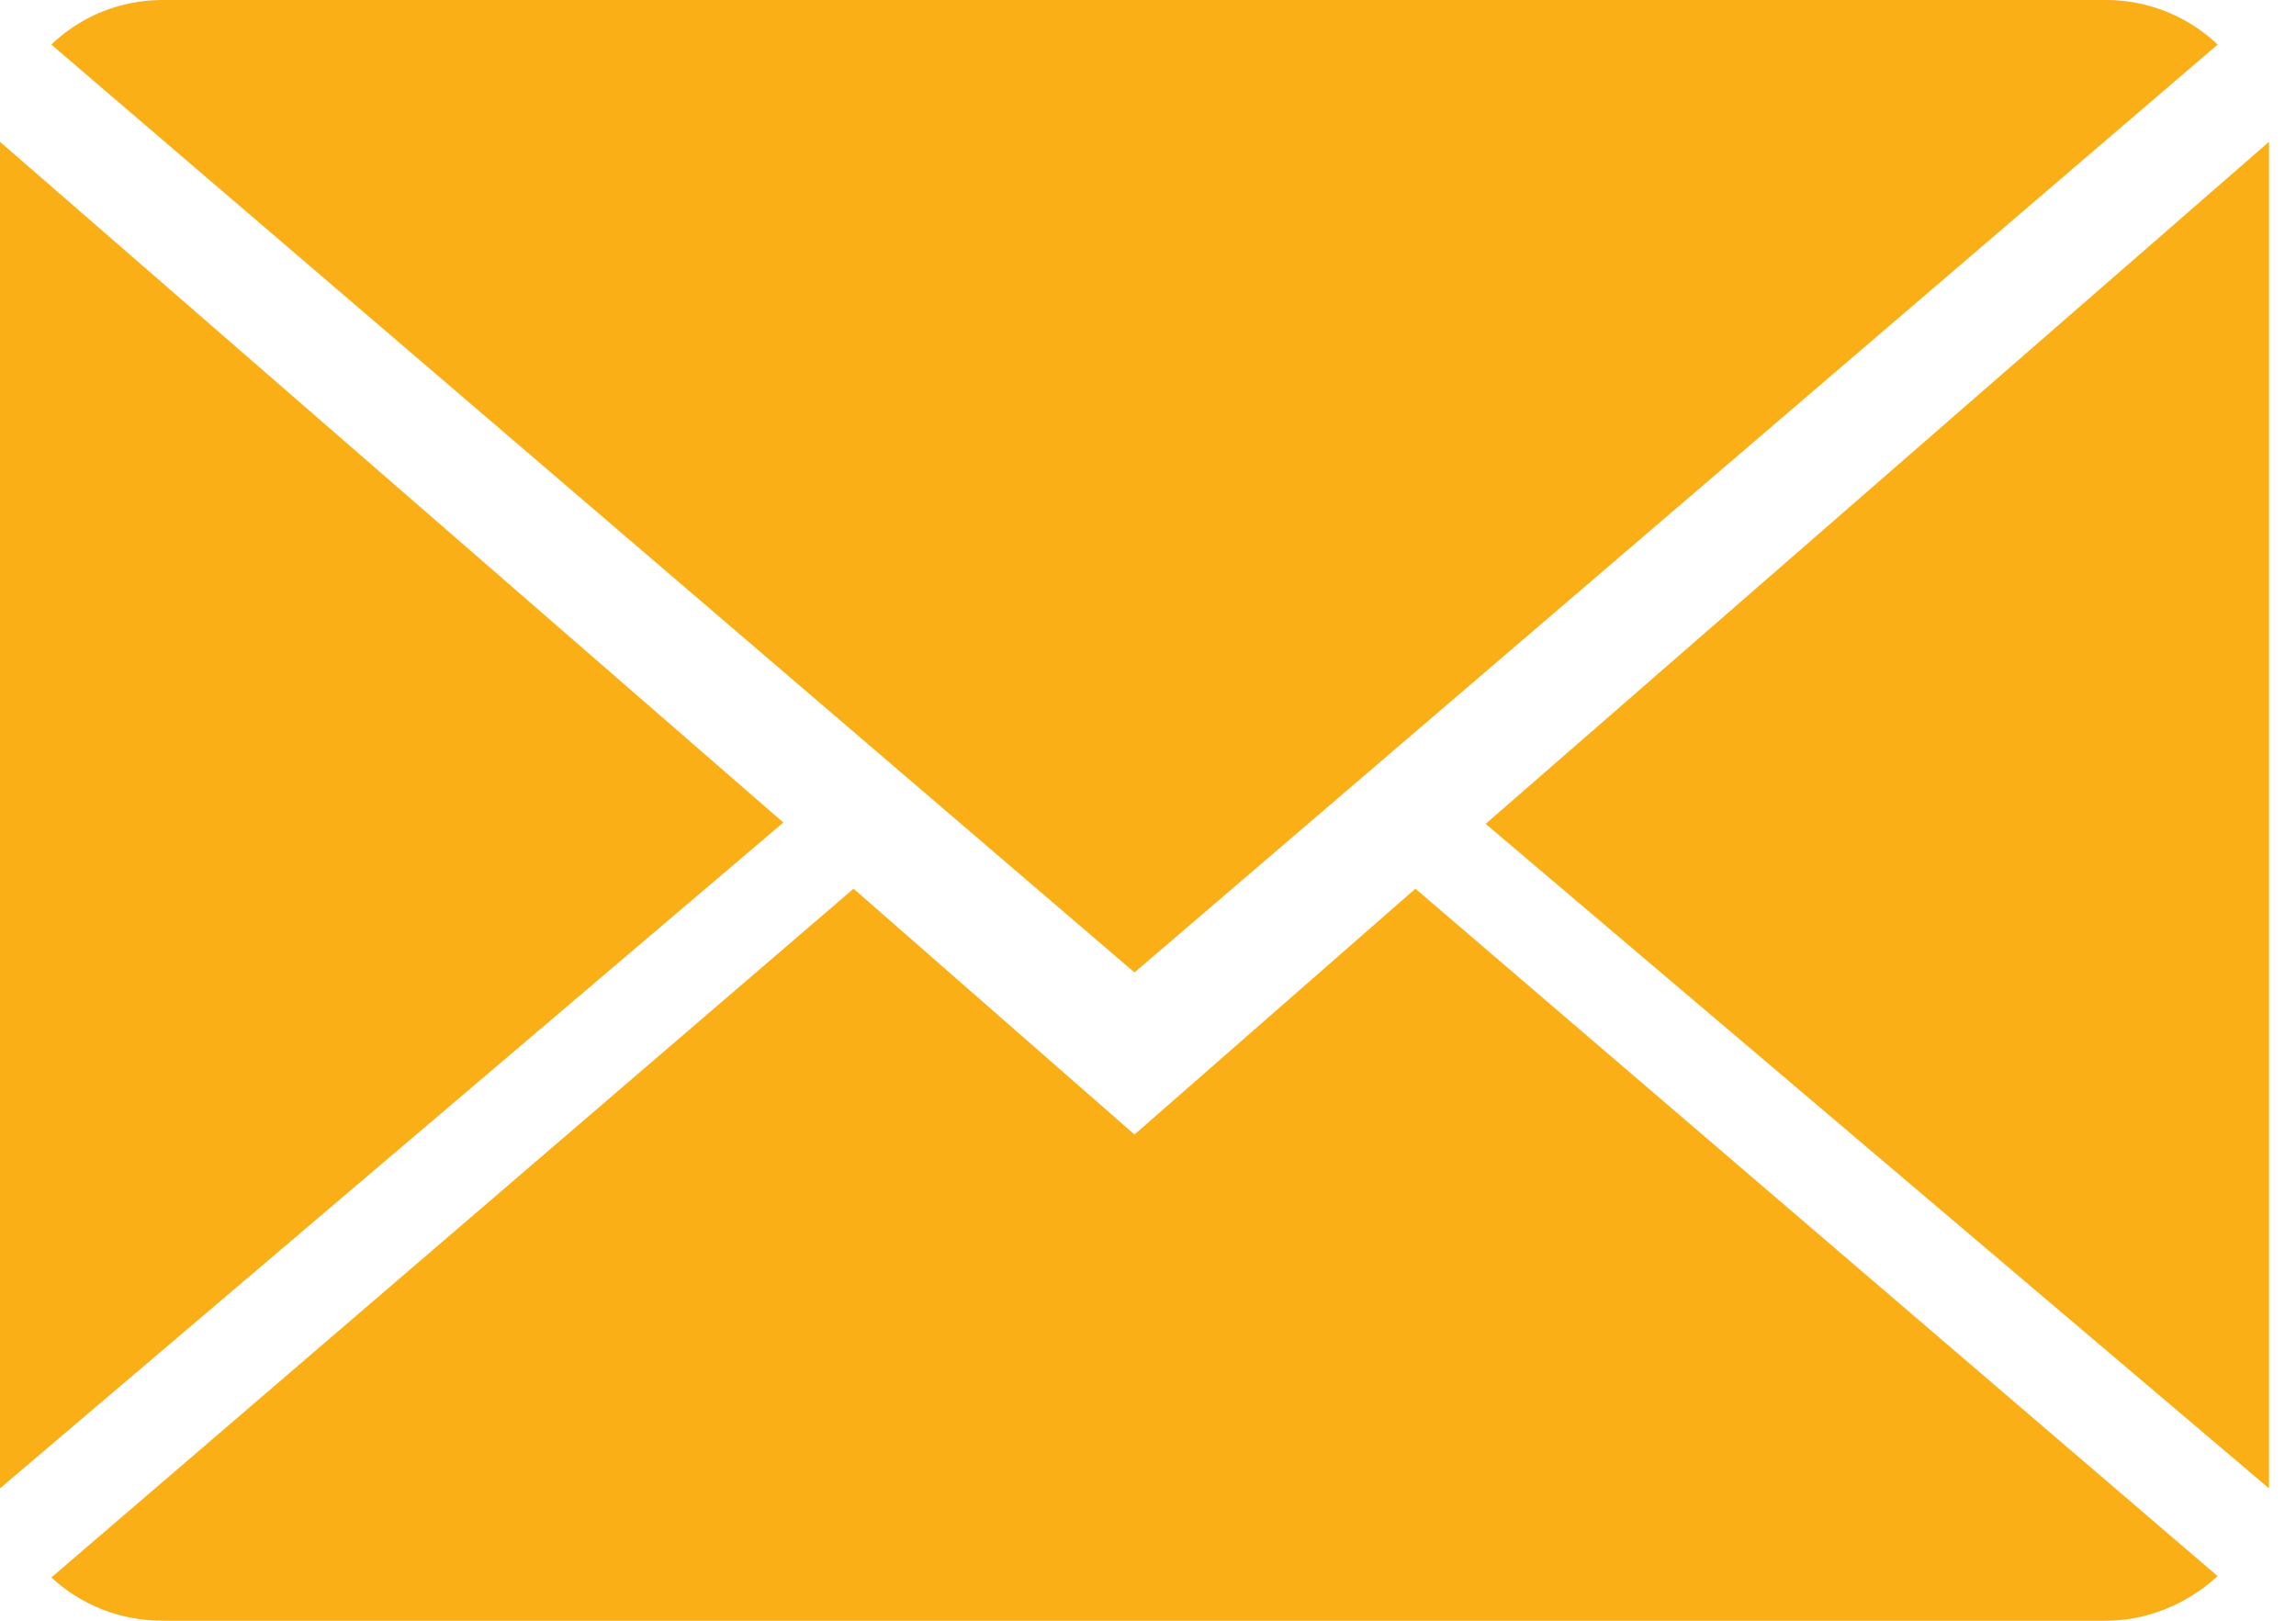
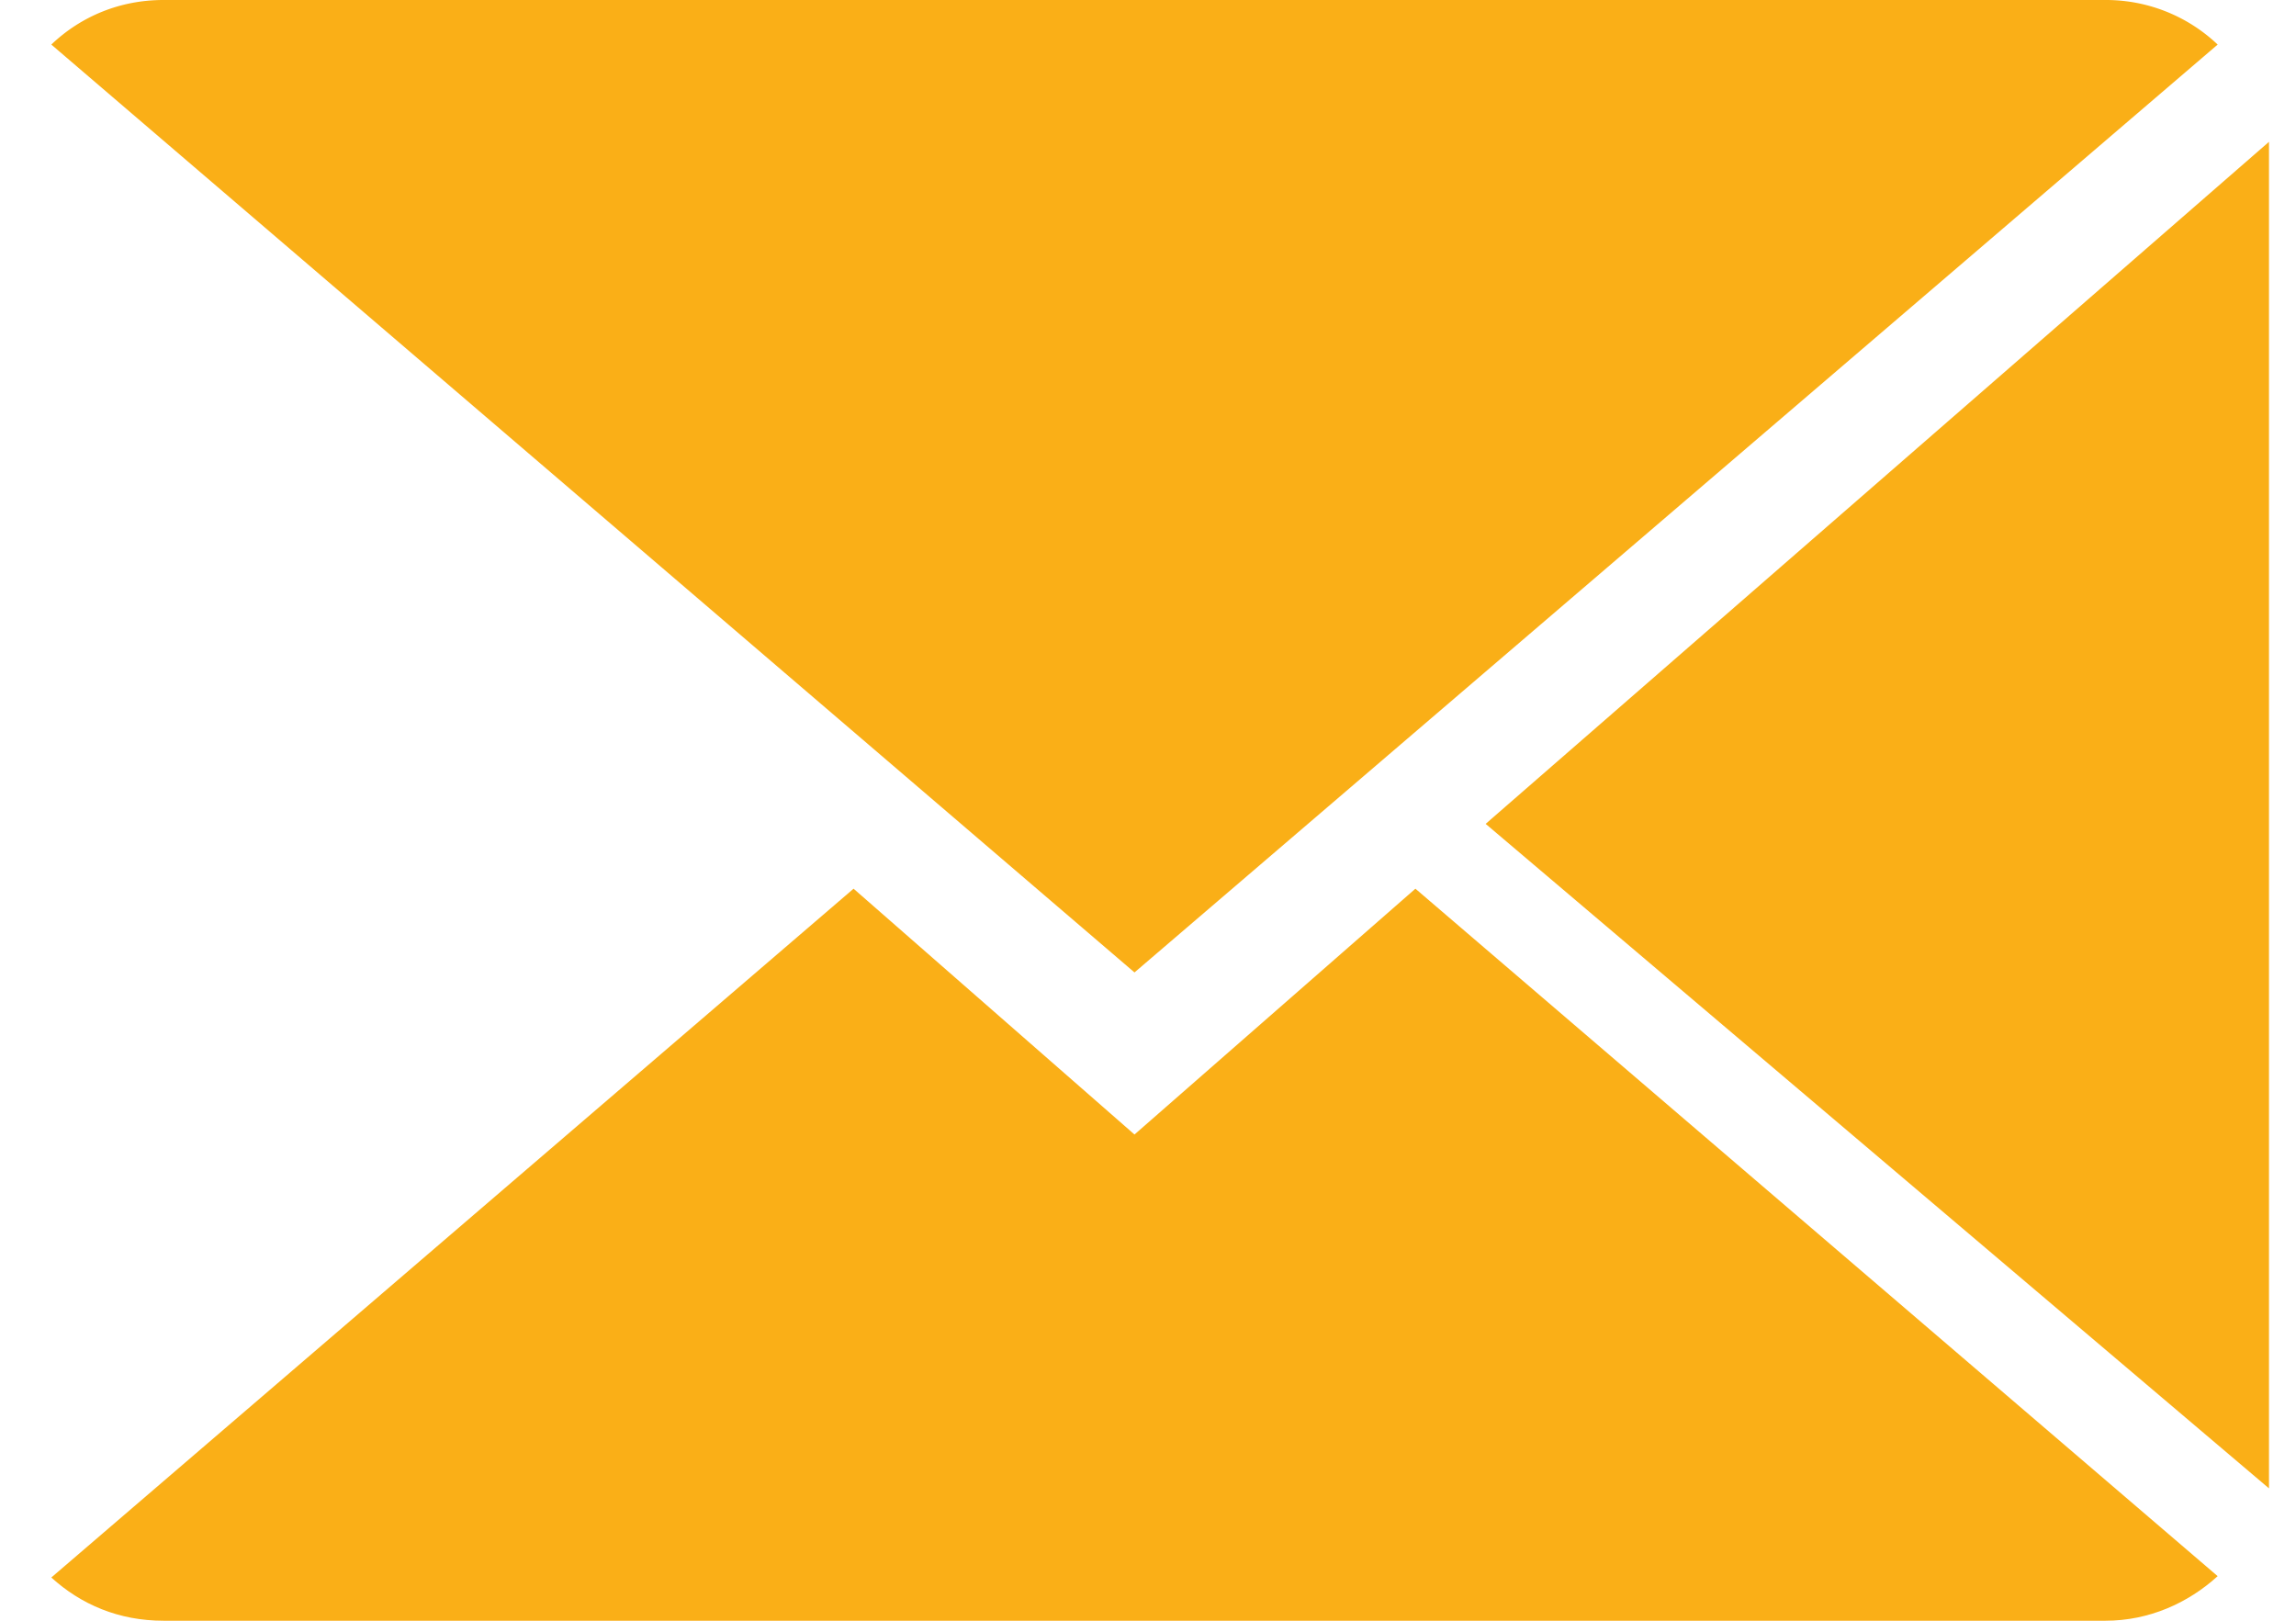
<svg xmlns="http://www.w3.org/2000/svg" xmlns:xlink="http://www.w3.org/1999/xlink" width="17" height="12" viewBox="0 0 17 12">
  <defs>
    <path id="txzla" d="M792.4 24.4l-2.08-1.82-5.94 5.1c.22.2.5.32.83.32h14.38c.32 0 .61-.13.83-.33l-5.94-5.09z" />
    <path id="txzlb" d="M800.42 16.33a1.2 1.2 0 0 0-.83-.33h-14.38c-.32 0-.61.12-.83.33l8.02 6.87z" />
-     <path id="txzlc" d="M784 17.05v9.97l5.8-4.93z" />
    <path id="txzld" d="M795 22.1l5.8 4.92v-9.97z" />
  </defs>
  <g>
    <g transform="translate(-784 -16)">
      <g>
        <use fill="#faaf17" xlink:href="#txzla" />
      </g>
      <g>
        <use fill="#faaf17" xlink:href="#txzlb" />
      </g>
      <g>
        <use fill="#faaf17" xlink:href="#txzlc" />
      </g>
      <g>
        <use fill="#faaf17" xlink:href="#txzld" />
      </g>
    </g>
  </g>
</svg>